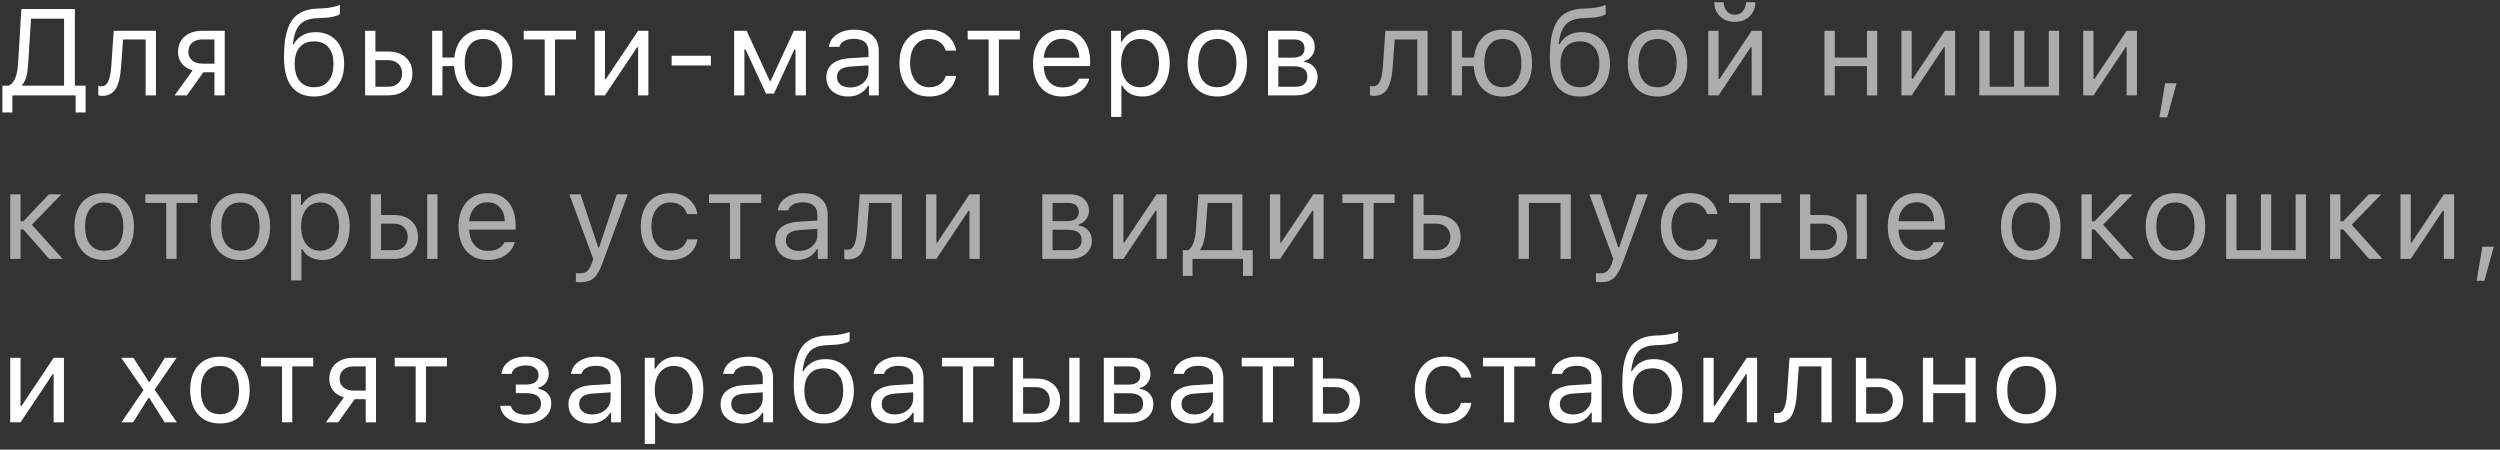
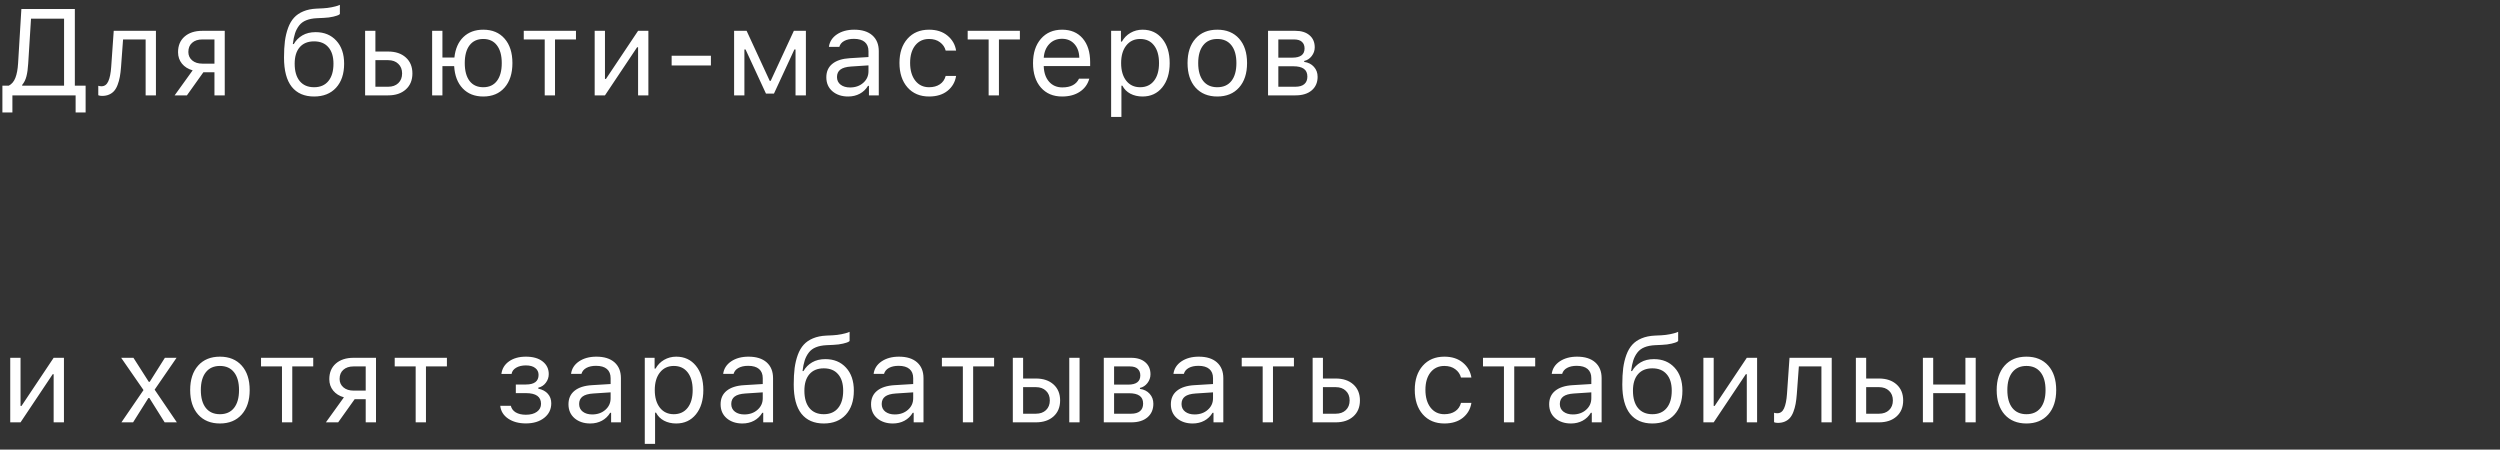
<svg xmlns="http://www.w3.org/2000/svg" width="367" height="66" viewBox="0 0 367 66" fill="none">
  <rect x="0" y="0" width="367" height="66" fill="#333333" stroke="none" />
  <path d="M4.14 9.333C4.093 10.112 4.005 10.742 3.876 11.223C3.753 11.703 3.545 12.119 3.252 12.471V12.576H9.405V2.741H4.553L4.14 9.333ZM1.82 14V16.505H0.352V12.576H1.292C1.732 12.342 2.054 11.958 2.259 11.425C2.47 10.886 2.602 10.177 2.655 9.298L3.138 1.317H10.987V12.576H12.569V16.505H11.101V14H1.82ZM17.767 9.843C17.726 10.388 17.667 10.868 17.591 11.284C17.515 11.7 17.407 12.09 17.266 12.453C17.131 12.816 16.961 13.115 16.756 13.35C16.557 13.578 16.308 13.757 16.009 13.886C15.71 14.015 15.367 14.079 14.981 14.079C14.764 14.079 14.579 14.047 14.427 13.982V12.594C14.568 12.641 14.726 12.664 14.902 12.664C15.347 12.664 15.678 12.424 15.895 11.943C16.117 11.457 16.261 10.745 16.325 9.808L16.695 4.525H22.891V14H21.379V5.791H18.066L17.767 9.843ZM29.697 9.342H31.482V5.791H29.697C29.07 5.791 28.572 5.955 28.203 6.283C27.834 6.605 27.65 7.054 27.65 7.628C27.65 8.132 27.837 8.545 28.212 8.867C28.587 9.184 29.082 9.342 29.697 9.342ZM31.482 14V10.607H29.856L27.439 14H25.637L28.282 10.326C27.614 10.139 27.09 9.811 26.709 9.342C26.328 8.873 26.138 8.313 26.138 7.663C26.138 6.69 26.457 5.926 27.096 5.369C27.74 4.807 28.608 4.525 29.697 4.525H32.993V14H31.482ZM43.996 11.899C44.494 12.503 45.197 12.805 46.106 12.805C47.014 12.805 47.714 12.503 48.206 11.899C48.704 11.296 48.953 10.446 48.953 9.351C48.953 8.308 48.704 7.502 48.206 6.934C47.714 6.359 47.014 6.072 46.106 6.072C45.197 6.072 44.494 6.359 43.996 6.934C43.504 7.502 43.258 8.308 43.258 9.351C43.258 10.446 43.504 11.296 43.996 11.899ZM42.985 6.468H43.126C43.431 5.935 43.853 5.51 44.392 5.193C44.931 4.877 45.578 4.719 46.334 4.719C47.594 4.719 48.605 5.135 49.366 5.967C50.134 6.793 50.518 7.921 50.518 9.351C50.518 10.845 50.122 12.023 49.331 12.884C48.546 13.739 47.471 14.167 46.106 14.167C44.682 14.167 43.589 13.692 42.827 12.743C42.071 11.788 41.693 10.355 41.693 8.445C41.693 7.537 41.737 6.734 41.825 6.037C41.919 5.34 42.074 4.692 42.291 4.095C42.514 3.491 42.804 2.993 43.161 2.601C43.519 2.208 43.973 1.897 44.523 1.669C45.08 1.435 45.731 1.3 46.475 1.265L47.424 1.221C47.863 1.197 48.288 1.145 48.698 1.062C49.114 0.975 49.413 0.898 49.595 0.834C49.782 0.764 49.882 0.723 49.894 0.711V2.064C49.853 2.1 49.785 2.146 49.691 2.205C49.598 2.258 49.346 2.337 48.936 2.442C48.526 2.542 48.045 2.604 47.494 2.627L46.527 2.671C45.906 2.7 45.382 2.803 44.954 2.979C44.526 3.148 44.181 3.403 43.917 3.743C43.653 4.083 43.451 4.467 43.311 4.895C43.17 5.322 43.062 5.847 42.985 6.468ZM56.981 8.832H55.109V12.734H56.981C57.603 12.734 58.098 12.559 58.467 12.207C58.842 11.85 59.029 11.375 59.029 10.783C59.029 10.191 58.842 9.72 58.467 9.368C58.098 9.011 57.603 8.832 56.981 8.832ZM53.598 14V4.525H55.109V7.566H56.981C58.066 7.566 58.93 7.856 59.574 8.437C60.219 9.017 60.541 9.799 60.541 10.783C60.541 11.768 60.219 12.55 59.574 13.13C58.93 13.71 58.066 14 56.981 14H53.598ZM70.942 14.167C69.689 14.167 68.684 13.771 67.928 12.98C67.172 12.19 66.753 11.1 66.671 9.711H64.948V14H63.437V4.525H64.948V8.445H66.706C66.841 7.162 67.28 6.16 68.024 5.439C68.774 4.719 69.747 4.358 70.942 4.358C72.267 4.358 73.31 4.795 74.071 5.668C74.839 6.541 75.223 7.739 75.223 9.263C75.223 10.78 74.839 11.979 74.071 12.857C73.31 13.73 72.267 14.167 70.942 14.167ZM68.93 11.882C69.404 12.497 70.075 12.805 70.942 12.805C71.81 12.805 72.478 12.497 72.946 11.882C73.421 11.261 73.658 10.388 73.658 9.263C73.658 8.138 73.421 7.268 72.946 6.652C72.478 6.031 71.81 5.721 70.942 5.721C70.075 5.721 69.404 6.031 68.93 6.652C68.461 7.268 68.227 8.138 68.227 9.263C68.227 10.388 68.461 11.261 68.93 11.882ZM84.552 4.525V5.791H81.476V14H79.964V5.791H76.888V4.525H84.552ZM88.809 14H87.298V4.525H88.809V11.592H88.95L93.67 4.525H95.182V14H93.67V6.934H93.529L88.809 14ZM104.361 9.614H98.596V8.182H104.361V9.614ZM109.278 14H107.766V4.525H109.603L112.996 11.873H113.137L116.538 4.525H118.305V14H116.784V7.259H116.617L113.62 13.736H112.442L109.445 7.259H109.278V14ZM124.786 12.84C125.565 12.84 126.21 12.614 126.72 12.163C127.235 11.712 127.493 11.146 127.493 10.467V9.597L124.944 9.764C124.229 9.811 123.705 9.96 123.371 10.212C123.037 10.464 122.87 10.83 122.87 11.31C122.87 11.785 123.049 12.16 123.406 12.435C123.763 12.705 124.223 12.84 124.786 12.84ZM124.505 14.167C123.573 14.167 122.805 13.912 122.202 13.402C121.604 12.887 121.305 12.201 121.305 11.346C121.305 10.502 121.604 9.84 122.202 9.359C122.8 8.879 123.652 8.606 124.76 8.542L127.493 8.375V7.514C127.493 6.928 127.311 6.479 126.948 6.169C126.585 5.858 126.052 5.703 125.348 5.703C124.78 5.703 124.308 5.806 123.933 6.011C123.558 6.216 123.318 6.506 123.213 6.881H121.683C121.783 6.125 122.173 5.516 122.852 5.053C123.538 4.59 124.388 4.358 125.401 4.358C126.55 4.358 127.437 4.637 128.064 5.193C128.691 5.75 129.005 6.523 129.005 7.514V14H127.563V12.602H127.423C127.118 13.106 126.714 13.493 126.21 13.763C125.706 14.032 125.138 14.167 124.505 14.167ZM140.355 7.426H138.826C138.697 6.928 138.419 6.521 137.991 6.204C137.569 5.882 137.033 5.721 136.383 5.721C135.533 5.721 134.856 6.037 134.352 6.67C133.854 7.303 133.605 8.155 133.605 9.228C133.605 10.317 133.857 11.188 134.361 11.838C134.865 12.482 135.539 12.805 136.383 12.805C137.021 12.805 137.552 12.661 137.973 12.374C138.401 12.087 138.685 11.677 138.826 11.144H140.355C140.215 12.04 139.796 12.77 139.098 13.332C138.401 13.889 137.499 14.167 136.391 14.167C135.061 14.167 134.004 13.722 133.219 12.831C132.433 11.935 132.041 10.733 132.041 9.228C132.041 7.751 132.433 6.57 133.219 5.686C134.004 4.801 135.058 4.358 136.383 4.358C137.49 4.358 138.392 4.648 139.09 5.229C139.793 5.809 140.215 6.541 140.355 7.426ZM149.719 4.525V5.791H146.643V14H145.132V5.791H142.055V4.525H149.719ZM155.902 5.694C155.146 5.694 154.525 5.949 154.039 6.459C153.552 6.969 153.28 7.643 153.221 8.48H158.442C158.424 7.643 158.184 6.969 157.721 6.459C157.258 5.949 156.652 5.694 155.902 5.694ZM158.398 11.548H159.91C159.681 12.368 159.216 13.01 158.512 13.473C157.815 13.935 156.951 14.167 155.92 14.167C154.607 14.167 153.567 13.727 152.799 12.849C152.032 11.964 151.648 10.771 151.648 9.271C151.648 7.777 152.035 6.585 152.808 5.694C153.582 4.804 154.619 4.358 155.92 4.358C157.197 4.358 158.202 4.783 158.934 5.633C159.667 6.482 160.033 7.646 160.033 9.122V9.702H153.221V9.772C153.262 10.71 153.526 11.454 154.012 12.005C154.505 12.556 155.152 12.831 155.955 12.831C157.179 12.831 157.994 12.403 158.398 11.548ZM167.727 4.358C168.934 4.358 169.898 4.804 170.619 5.694C171.345 6.585 171.709 7.774 171.709 9.263C171.709 10.745 171.345 11.935 170.619 12.831C169.892 13.722 168.928 14.167 167.727 14.167C167.053 14.167 166.456 14.029 165.934 13.754C165.413 13.473 165.023 13.08 164.765 12.576H164.625V17.164H163.113V4.525H164.554V6.107H164.695C165 5.562 165.419 5.135 165.952 4.824C166.491 4.514 167.083 4.358 167.727 4.358ZM167.367 12.805C168.234 12.805 168.914 12.491 169.406 11.864C169.898 11.237 170.144 10.37 170.144 9.263C170.144 8.155 169.898 7.288 169.406 6.661C168.92 6.034 168.243 5.721 167.376 5.721C166.52 5.721 165.84 6.04 165.337 6.679C164.833 7.312 164.581 8.173 164.581 9.263C164.581 10.347 164.83 11.208 165.328 11.847C165.832 12.485 166.511 12.805 167.367 12.805ZM181.89 12.857C181.111 13.73 180.047 14.167 178.7 14.167C177.352 14.167 176.286 13.73 175.501 12.857C174.721 11.979 174.332 10.78 174.332 9.263C174.332 7.739 174.721 6.541 175.501 5.668C176.28 4.795 177.346 4.358 178.7 4.358C180.053 4.358 181.12 4.795 181.899 5.668C182.678 6.541 183.068 7.739 183.068 9.263C183.068 10.78 182.675 11.979 181.89 12.857ZM176.626 11.882C177.112 12.497 177.803 12.805 178.7 12.805C179.596 12.805 180.288 12.497 180.774 11.882C181.26 11.261 181.504 10.388 181.504 9.263C181.504 8.138 181.26 7.268 180.774 6.652C180.288 6.031 179.596 5.721 178.7 5.721C177.803 5.721 177.112 6.031 176.626 6.652C176.139 7.268 175.896 8.138 175.896 9.263C175.896 10.388 176.139 11.261 176.626 11.882ZM189.971 5.791H187.66V8.463H189.725C190.915 8.463 191.509 8.012 191.509 7.109C191.509 6.699 191.38 6.377 191.123 6.143C190.871 5.908 190.487 5.791 189.971 5.791ZM189.857 9.729H187.66V12.734H190.147C190.727 12.734 191.167 12.608 191.465 12.356C191.77 12.099 191.922 11.729 191.922 11.249C191.922 10.727 191.75 10.344 191.404 10.098C191.064 9.852 190.548 9.729 189.857 9.729ZM186.148 14V4.525H190.165C191.049 4.525 191.744 4.745 192.248 5.185C192.752 5.618 193.003 6.207 193.003 6.951C193.003 7.42 192.854 7.848 192.555 8.234C192.262 8.615 191.896 8.853 191.457 8.946V9.087C192.054 9.169 192.532 9.412 192.889 9.816C193.247 10.215 193.425 10.701 193.425 11.275C193.425 12.107 193.138 12.77 192.564 13.262C191.99 13.754 191.196 14 190.182 14H186.148ZM3.015 62H1.503V52.525H3.015V59.592H3.156L7.875 52.525H9.387V62H7.875V54.934H7.735L3.015 62ZM21.928 58.423H21.787L19.537 62H17.823L21.067 57.263L17.788 52.525H19.59L21.84 56.05H21.981L24.204 52.525H25.918L22.701 57.201L25.962 62H24.169L21.928 58.423ZM35.476 60.857C34.696 61.73 33.633 62.167 32.285 62.167C30.938 62.167 29.871 61.73 29.086 60.857C28.307 59.978 27.917 58.78 27.917 57.263C27.917 55.739 28.307 54.541 29.086 53.668C29.865 52.795 30.932 52.358 32.285 52.358C33.639 52.358 34.705 52.795 35.484 53.668C36.264 54.541 36.653 55.739 36.653 57.263C36.653 58.78 36.261 59.978 35.476 60.857ZM30.211 59.882C30.697 60.497 31.389 60.805 32.285 60.805C33.182 60.805 33.873 60.497 34.359 59.882C34.846 59.261 35.089 58.388 35.089 57.263C35.089 56.138 34.846 55.268 34.359 54.652C33.873 54.031 33.182 53.721 32.285 53.721C31.389 53.721 30.697 54.031 30.211 54.652C29.725 55.268 29.482 56.138 29.482 57.263C29.482 58.388 29.725 59.261 30.211 59.882ZM45.983 52.525V53.791H42.906V62H41.395V53.791H38.318V52.525H45.983ZM51.901 57.342H53.686V53.791H51.901C51.275 53.791 50.776 53.955 50.407 54.283C50.038 54.605 49.854 55.054 49.854 55.628C49.854 56.132 50.041 56.545 50.416 56.867C50.791 57.184 51.286 57.342 51.901 57.342ZM53.686 62V58.607H52.06L49.643 62H47.841L50.486 58.326C49.818 58.139 49.294 57.81 48.913 57.342C48.532 56.873 48.342 56.313 48.342 55.663C48.342 54.69 48.661 53.926 49.3 53.369C49.944 52.807 50.812 52.525 51.901 52.525H55.197V62H53.686ZM65.607 52.525V53.791H62.531V62H61.02V53.791H57.943V52.525H65.607ZM77.199 62.158C76.162 62.158 75.295 61.924 74.598 61.455C73.906 60.98 73.519 60.353 73.437 59.574H74.993C75.087 59.984 75.327 60.307 75.714 60.541C76.106 60.77 76.602 60.884 77.199 60.884C77.885 60.884 78.427 60.737 78.825 60.444C79.224 60.151 79.423 59.765 79.423 59.284C79.423 58.235 78.682 57.711 77.199 57.711H75.723V56.445H77.199C78.441 56.445 79.062 55.974 79.062 55.03C79.062 54.614 78.901 54.28 78.579 54.028C78.257 53.77 77.797 53.642 77.199 53.642C76.631 53.642 76.153 53.756 75.766 53.984C75.38 54.213 75.157 54.518 75.099 54.898H73.604C73.704 54.119 74.079 53.501 74.729 53.044C75.38 52.587 76.203 52.358 77.199 52.358C78.248 52.358 79.068 52.593 79.66 53.062C80.258 53.53 80.557 54.148 80.557 54.916C80.557 55.391 80.413 55.815 80.126 56.19C79.845 56.565 79.475 56.806 79.019 56.911V57.052C79.64 57.187 80.111 57.441 80.433 57.816C80.762 58.191 80.926 58.654 80.926 59.205C80.926 60.084 80.58 60.796 79.889 61.341C79.197 61.886 78.301 62.158 77.199 62.158ZM86.933 60.84C87.712 60.84 88.356 60.614 88.866 60.163C89.382 59.712 89.639 59.147 89.639 58.467V57.597L87.091 57.764C86.376 57.81 85.852 57.96 85.517 58.212C85.183 58.464 85.016 58.83 85.016 59.31C85.016 59.785 85.195 60.16 85.553 60.435C85.91 60.705 86.37 60.84 86.933 60.84ZM86.651 62.167C85.72 62.167 84.952 61.912 84.349 61.402C83.751 60.887 83.452 60.201 83.452 59.346C83.452 58.502 83.751 57.84 84.349 57.359C84.946 56.879 85.799 56.606 86.906 56.542L89.639 56.375V55.514C89.639 54.928 89.458 54.48 89.095 54.169C88.731 53.858 88.198 53.703 87.495 53.703C86.927 53.703 86.455 53.806 86.08 54.011C85.705 54.216 85.465 54.506 85.359 54.881H83.83C83.93 54.125 84.319 53.516 84.999 53.053C85.684 52.59 86.534 52.358 87.548 52.358C88.696 52.358 89.584 52.637 90.211 53.193C90.838 53.75 91.151 54.523 91.151 55.514V62H89.71V60.602H89.569C89.264 61.106 88.86 61.493 88.356 61.763C87.852 62.032 87.284 62.167 86.651 62.167ZM99.267 52.358C100.474 52.358 101.438 52.804 102.159 53.694C102.886 54.585 103.249 55.774 103.249 57.263C103.249 58.745 102.886 59.935 102.159 60.831C101.432 61.722 100.469 62.167 99.267 62.167C98.594 62.167 97.996 62.029 97.475 61.754C96.953 61.473 96.563 61.08 96.305 60.576H96.165V65.164H94.653V52.525H96.095V54.107H96.235C96.54 53.562 96.959 53.135 97.492 52.824C98.031 52.514 98.623 52.358 99.267 52.358ZM98.907 60.805C99.774 60.805 100.454 60.491 100.946 59.864C101.438 59.237 101.684 58.37 101.684 57.263C101.684 56.155 101.438 55.288 100.946 54.661C100.46 54.034 99.783 53.721 98.916 53.721C98.06 53.721 97.381 54.04 96.877 54.679C96.373 55.312 96.121 56.173 96.121 57.263C96.121 58.347 96.37 59.208 96.868 59.847C97.372 60.485 98.052 60.805 98.907 60.805ZM109.264 60.84C110.044 60.84 110.688 60.614 111.198 60.163C111.714 59.712 111.971 59.147 111.971 58.467V57.597L109.423 57.764C108.708 57.81 108.183 57.96 107.849 58.212C107.515 58.464 107.348 58.83 107.348 59.31C107.348 59.785 107.527 60.16 107.885 60.435C108.242 60.705 108.702 60.84 109.264 60.84ZM108.983 62.167C108.052 62.167 107.284 61.912 106.68 61.402C106.083 60.887 105.784 60.201 105.784 59.346C105.784 58.502 106.083 57.84 106.68 57.359C107.278 56.879 108.131 56.606 109.238 56.542L111.971 56.375V55.514C111.971 54.928 111.79 54.48 111.427 54.169C111.063 53.858 110.53 53.703 109.827 53.703C109.259 53.703 108.787 53.806 108.412 54.011C108.037 54.216 107.797 54.506 107.691 54.881H106.162C106.262 54.125 106.651 53.516 107.331 53.053C108.016 52.59 108.866 52.358 109.88 52.358C111.028 52.358 111.916 52.637 112.543 53.193C113.17 53.75 113.483 54.523 113.483 55.514V62H112.042V60.602H111.901C111.596 61.106 111.192 61.493 110.688 61.763C110.184 62.032 109.616 62.167 108.983 62.167ZM118.822 59.899C119.32 60.503 120.023 60.805 120.931 60.805C121.84 60.805 122.54 60.503 123.032 59.899C123.53 59.296 123.779 58.446 123.779 57.351C123.779 56.308 123.53 55.502 123.032 54.934C122.54 54.359 121.84 54.072 120.931 54.072C120.023 54.072 119.32 54.359 118.822 54.934C118.33 55.502 118.084 56.308 118.084 57.351C118.084 58.446 118.33 59.296 118.822 59.899ZM117.811 54.468H117.952C118.257 53.935 118.678 53.51 119.218 53.193C119.757 52.877 120.404 52.719 121.16 52.719C122.42 52.719 123.43 53.135 124.192 53.967C124.96 54.793 125.344 55.921 125.344 57.351C125.344 58.845 124.948 60.023 124.157 60.884C123.372 61.739 122.297 62.167 120.931 62.167C119.508 62.167 118.415 61.692 117.653 60.743C116.897 59.788 116.519 58.355 116.519 56.445C116.519 55.537 116.563 54.734 116.651 54.037C116.745 53.34 116.9 52.692 117.117 52.095C117.34 51.491 117.63 50.993 117.987 50.601C118.345 50.208 118.799 49.898 119.349 49.669C119.906 49.435 120.556 49.3 121.301 49.265L122.25 49.221C122.689 49.197 123.114 49.145 123.524 49.062C123.94 48.975 124.239 48.898 124.421 48.834C124.608 48.764 124.708 48.723 124.72 48.711V50.065C124.678 50.1 124.611 50.147 124.517 50.205C124.424 50.258 124.172 50.337 123.761 50.442C123.351 50.542 122.871 50.603 122.32 50.627L121.353 50.671C120.732 50.7 120.208 50.803 119.78 50.978C119.352 51.148 119.007 51.403 118.743 51.743C118.479 52.083 118.277 52.467 118.136 52.895C117.996 53.322 117.887 53.847 117.811 54.468ZM131.35 60.84C132.13 60.84 132.774 60.614 133.284 60.163C133.8 59.712 134.057 59.147 134.057 58.467V57.597L131.509 57.764C130.794 57.81 130.269 57.96 129.935 58.212C129.601 58.464 129.434 58.83 129.434 59.31C129.434 59.785 129.613 60.16 129.97 60.435C130.328 60.705 130.788 60.84 131.35 60.84ZM131.069 62.167C130.137 62.167 129.37 61.912 128.766 61.402C128.169 60.887 127.87 60.201 127.87 59.346C127.87 58.502 128.169 57.84 128.766 57.359C129.364 56.879 130.217 56.606 131.324 56.542L134.057 56.375V55.514C134.057 54.928 133.876 54.48 133.512 54.169C133.149 53.858 132.616 53.703 131.913 53.703C131.344 53.703 130.873 53.806 130.498 54.011C130.123 54.216 129.883 54.506 129.777 54.881H128.248C128.347 54.125 128.737 53.516 129.417 53.053C130.102 52.59 130.952 52.358 131.966 52.358C133.114 52.358 134.002 52.637 134.629 53.193C135.256 53.75 135.569 54.523 135.569 55.514V62H134.128V60.602H133.987C133.682 61.106 133.278 61.493 132.774 61.763C132.27 62.032 131.702 62.167 131.069 62.167ZM145.935 52.525V53.791H142.859V62H141.347V53.791H138.271V52.525H145.935ZM156.969 62V52.525H158.481V62H156.969ZM152.065 56.832H150.193V60.734H152.065C152.686 60.734 153.181 60.559 153.55 60.207C153.925 59.85 154.113 59.375 154.113 58.783C154.113 58.191 153.925 57.72 153.55 57.368C153.181 57.011 152.686 56.832 152.065 56.832ZM148.681 62V52.525H150.193V55.566H152.065C153.149 55.566 154.013 55.856 154.658 56.437C155.302 57.017 155.625 57.799 155.625 58.783C155.625 59.768 155.302 60.55 154.658 61.13C154.013 61.71 153.149 62 152.065 62H148.681ZM165.859 53.791H163.547V56.463H165.613C166.802 56.463 167.397 56.012 167.397 55.109C167.397 54.699 167.268 54.377 167.01 54.143C166.758 53.908 166.375 53.791 165.859 53.791ZM165.745 57.728H163.547V60.734H166.035C166.615 60.734 167.054 60.608 167.353 60.356C167.658 60.099 167.81 59.73 167.81 59.249C167.81 58.727 167.637 58.344 167.292 58.098C166.952 57.852 166.436 57.728 165.745 57.728ZM162.036 62V52.525H166.052C166.937 52.525 167.631 52.745 168.135 53.185C168.639 53.618 168.891 54.207 168.891 54.951C168.891 55.42 168.742 55.848 168.443 56.234C168.15 56.615 167.784 56.852 167.344 56.946V57.087C167.942 57.169 168.42 57.412 168.777 57.816C169.134 58.215 169.313 58.701 169.313 59.275C169.313 60.107 169.026 60.77 168.452 61.262C167.878 61.754 167.084 62 166.07 62H162.036ZM175.364 60.84C176.143 60.84 176.788 60.614 177.297 60.163C177.813 59.712 178.071 59.147 178.071 58.467V57.597L175.522 57.764C174.807 57.81 174.283 57.96 173.949 58.212C173.615 58.464 173.448 58.83 173.448 59.31C173.448 59.785 173.627 60.16 173.984 60.435C174.341 60.705 174.801 60.84 175.364 60.84ZM175.083 62.167C174.151 62.167 173.383 61.912 172.78 61.402C172.182 60.887 171.883 60.201 171.883 59.346C171.883 58.502 172.182 57.84 172.78 57.359C173.378 56.879 174.23 56.606 175.337 56.542L178.071 56.375V55.514C178.071 54.928 177.889 54.48 177.526 54.169C177.163 53.858 176.629 53.703 175.926 53.703C175.358 53.703 174.886 53.806 174.511 54.011C174.136 54.216 173.896 54.506 173.791 54.881H172.261C172.361 54.125 172.751 53.516 173.43 53.053C174.116 52.59 174.965 52.358 175.979 52.358C177.128 52.358 178.015 52.637 178.642 53.193C179.269 53.75 179.583 54.523 179.583 55.514V62H178.141V60.602H178.001C177.696 61.106 177.292 61.493 176.788 61.763C176.284 62.032 175.715 62.167 175.083 62.167ZM189.949 52.525V53.791H186.873V62H185.361V53.791H182.285V52.525H189.949ZM196.079 56.832H194.207V60.734H196.079C196.7 60.734 197.195 60.559 197.564 60.207C197.939 59.85 198.126 59.375 198.126 58.783C198.126 58.191 197.939 57.72 197.564 57.368C197.195 57.011 196.7 56.832 196.079 56.832ZM192.695 62V52.525H194.207V55.566H196.079C197.163 55.566 198.027 55.856 198.671 56.437C199.316 57.017 199.638 57.799 199.638 58.783C199.638 59.768 199.316 60.55 198.671 61.13C198.027 61.71 197.163 62 196.079 62H192.695ZM216.002 55.426H214.473C214.344 54.928 214.066 54.52 213.638 54.204C213.216 53.882 212.68 53.721 212.03 53.721C211.18 53.721 210.503 54.037 209.999 54.67C209.501 55.303 209.252 56.155 209.252 57.227C209.252 58.317 209.504 59.188 210.008 59.838C210.512 60.482 211.186 60.805 212.03 60.805C212.668 60.805 213.199 60.661 213.621 60.374C214.048 60.087 214.332 59.677 214.473 59.144H216.002C215.862 60.04 215.443 60.77 214.746 61.332C214.048 61.889 213.146 62.167 212.038 62.167C210.708 62.167 209.651 61.722 208.866 60.831C208.08 59.935 207.688 58.733 207.688 57.227C207.688 55.751 208.08 54.57 208.866 53.685C209.651 52.801 210.705 52.358 212.03 52.358C213.137 52.358 214.039 52.648 214.737 53.228C215.44 53.809 215.862 54.541 216.002 55.426ZM225.367 52.525V53.791H222.29V62H220.779V53.791H217.703V52.525H225.367ZM230.899 60.84C231.678 60.84 232.323 60.614 232.832 60.163C233.348 59.712 233.606 59.147 233.606 58.467V57.597L231.057 57.764C230.342 57.81 229.818 57.96 229.484 58.212C229.15 58.464 228.983 58.83 228.983 59.31C228.983 59.785 229.161 60.16 229.519 60.435C229.876 60.705 230.336 60.84 230.899 60.84ZM230.618 62.167C229.686 62.167 228.918 61.912 228.315 61.402C227.717 60.887 227.418 60.201 227.418 59.346C227.418 58.502 227.717 57.84 228.315 57.359C228.912 56.879 229.765 56.606 230.872 56.542L233.606 56.375V55.514C233.606 54.928 233.424 54.48 233.061 54.169C232.698 53.858 232.164 53.703 231.461 53.703C230.893 53.703 230.421 53.806 230.046 54.011C229.671 54.216 229.431 54.506 229.326 54.881H227.796C227.896 54.125 228.285 53.516 228.965 53.053C229.651 52.59 230.5 52.358 231.514 52.358C232.662 52.358 233.55 52.637 234.177 53.193C234.804 53.75 235.118 54.523 235.118 55.514V62H233.676V60.602H233.535C233.231 61.106 232.826 61.493 232.323 61.763C231.819 62.032 231.25 62.167 230.618 62.167ZM240.456 59.899C240.954 60.503 241.658 60.805 242.566 60.805C243.474 60.805 244.174 60.503 244.666 59.899C245.164 59.296 245.413 58.446 245.413 57.351C245.413 56.308 245.164 55.502 244.666 54.934C244.174 54.359 243.474 54.072 242.566 54.072C241.658 54.072 240.954 54.359 240.456 54.934C239.964 55.502 239.718 56.308 239.718 57.351C239.718 58.446 239.964 59.296 240.456 59.899ZM239.446 54.468H239.586C239.891 53.935 240.313 53.51 240.852 53.193C241.391 52.877 242.038 52.719 242.794 52.719C244.054 52.719 245.065 53.135 245.826 53.967C246.594 54.793 246.978 55.921 246.978 57.351C246.978 58.845 246.582 60.023 245.791 60.884C245.006 61.739 243.931 62.167 242.566 62.167C241.142 62.167 240.049 61.692 239.287 60.743C238.532 59.788 238.154 58.355 238.154 56.445C238.154 55.537 238.198 54.734 238.285 54.037C238.379 53.34 238.534 52.692 238.751 52.095C238.974 51.491 239.264 50.993 239.621 50.601C239.979 50.208 240.433 49.898 240.984 49.669C241.54 49.435 242.191 49.3 242.935 49.265L243.884 49.221C244.324 49.197 244.748 49.145 245.158 49.062C245.575 48.975 245.873 48.898 246.055 48.834C246.242 48.764 246.342 48.723 246.354 48.711V50.065C246.313 50.1 246.245 50.147 246.152 50.205C246.058 50.258 245.806 50.337 245.396 50.442C244.986 50.542 244.505 50.603 243.954 50.627L242.988 50.671C242.367 50.7 241.842 50.803 241.414 50.978C240.987 51.148 240.641 51.403 240.377 51.743C240.114 52.083 239.911 52.467 239.771 52.895C239.63 53.322 239.522 53.847 239.446 54.468ZM251.57 62H250.058V52.525H251.57V59.592H251.71L256.43 52.525H257.942V62H256.43V54.934H256.289L251.57 62ZM263.773 57.843C263.732 58.388 263.673 58.868 263.597 59.284C263.521 59.7 263.412 60.09 263.272 60.453C263.137 60.816 262.967 61.115 262.762 61.35C262.563 61.578 262.314 61.757 262.015 61.886C261.716 62.015 261.373 62.079 260.987 62.079C260.77 62.079 260.585 62.047 260.433 61.982V60.594C260.573 60.641 260.732 60.664 260.907 60.664C261.353 60.664 261.684 60.424 261.901 59.943C262.123 59.457 262.267 58.745 262.331 57.808L262.7 52.525H268.897V62H267.385V53.791H264.072L263.773 57.843ZM275.826 56.832H273.954V60.734H275.826C276.447 60.734 276.943 60.559 277.312 60.207C277.687 59.85 277.874 59.375 277.874 58.783C277.874 58.191 277.687 57.72 277.312 57.368C276.943 57.011 276.447 56.832 275.826 56.832ZM272.443 62V52.525H273.954V55.566H275.826C276.91 55.566 277.775 55.856 278.419 56.437C279.064 57.017 279.386 57.799 279.386 58.783C279.386 59.768 279.064 60.55 278.419 61.13C277.775 61.71 276.91 62 275.826 62H272.443ZM288.522 62V57.711H283.793V62H282.281V52.525H283.793V56.445H288.522V52.525H290.033V62H288.522ZM300.672 60.857C299.893 61.73 298.829 62.167 297.482 62.167C296.134 62.167 295.067 61.73 294.282 60.857C293.503 59.978 293.113 58.78 293.113 57.263C293.113 55.739 293.503 54.541 294.282 53.668C295.062 52.795 296.128 52.358 297.482 52.358C298.835 52.358 299.901 52.795 300.681 53.668C301.46 54.541 301.85 55.739 301.85 57.263C301.85 58.78 301.457 59.978 300.672 60.857ZM295.407 59.882C295.894 60.497 296.585 60.805 297.482 60.805C298.378 60.805 299.069 60.497 299.556 59.882C300.042 59.261 300.285 58.388 300.285 57.263C300.285 56.138 300.042 55.268 299.556 54.652C299.069 54.031 298.378 53.721 297.482 53.721C296.585 53.721 295.894 54.031 295.407 54.652C294.921 55.268 294.678 56.138 294.678 57.263C294.678 58.388 294.921 59.261 295.407 59.882Z" fill="white" />
-   <path d="M204.446 9.843C204.405 10.388 204.346 10.868 204.27 11.284C204.194 11.7 204.085 12.09 203.945 12.453C203.81 12.816 203.64 13.115 203.435 13.35C203.236 13.578 202.987 13.757 202.688 13.886C202.389 14.015 202.046 14.079 201.66 14.079C201.443 14.079 201.258 14.047 201.106 13.982V12.594C201.247 12.641 201.405 12.664 201.581 12.664C202.026 12.664 202.357 12.424 202.574 11.943C202.796 11.457 202.94 10.745 203.004 9.808L203.374 4.525H209.57V14H208.058V5.791H204.745L204.446 9.843ZM220.622 14.167C219.368 14.167 218.363 13.771 217.607 12.98C216.851 12.19 216.432 11.1 216.35 9.711H214.627V14H213.116V4.525H214.627V8.445H216.385C216.52 7.162 216.959 6.16 217.704 5.439C218.454 4.719 219.426 4.358 220.622 4.358C221.946 4.358 222.989 4.795 223.75 5.668C224.518 6.541 224.902 7.739 224.902 9.263C224.902 10.78 224.518 11.979 223.75 12.857C222.989 13.73 221.946 14.167 220.622 14.167ZM218.609 11.882C219.083 12.497 219.754 12.805 220.622 12.805C221.489 12.805 222.157 12.497 222.625 11.882C223.1 11.261 223.337 10.388 223.337 9.263C223.337 8.138 223.1 7.268 222.625 6.652C222.157 6.031 221.489 5.721 220.622 5.721C219.754 5.721 219.083 6.031 218.609 6.652C218.14 7.268 217.906 8.138 217.906 9.263C217.906 10.388 218.14 11.261 218.609 11.882ZM229.819 11.899C230.317 12.503 231.02 12.805 231.928 12.805C232.836 12.805 233.537 12.503 234.029 11.899C234.527 11.296 234.776 10.446 234.776 9.351C234.776 8.308 234.527 7.502 234.029 6.934C233.537 6.359 232.836 6.072 231.928 6.072C231.02 6.072 230.317 6.359 229.819 6.934C229.327 7.502 229.08 8.308 229.08 9.351C229.08 10.446 229.327 11.296 229.819 11.899ZM228.808 6.468H228.949C229.253 5.935 229.675 5.51 230.214 5.193C230.753 4.877 231.401 4.719 232.157 4.719C233.416 4.719 234.427 5.135 235.189 5.967C235.956 6.793 236.34 7.921 236.34 9.351C236.34 10.845 235.945 12.023 235.154 12.884C234.369 13.739 233.293 14.167 231.928 14.167C230.504 14.167 229.412 13.692 228.65 12.743C227.894 11.788 227.516 10.355 227.516 8.445C227.516 7.537 227.56 6.734 227.648 6.037C227.742 5.34 227.897 4.692 228.114 4.095C228.336 3.491 228.626 2.993 228.984 2.601C229.341 2.208 229.795 1.897 230.346 1.669C230.903 1.435 231.553 1.3 232.297 1.265L233.246 1.221C233.686 1.197 234.111 1.145 234.521 1.062C234.937 0.975 235.236 0.898 235.417 0.834C235.605 0.764 235.704 0.723 235.716 0.711V2.064C235.675 2.1 235.608 2.146 235.514 2.205C235.42 2.258 235.168 2.337 234.758 2.442C234.348 2.542 233.868 2.604 233.317 2.627L232.35 2.671C231.729 2.7 231.204 2.803 230.777 2.979C230.349 3.148 230.003 3.403 229.74 3.743C229.476 4.083 229.274 4.467 229.133 4.895C228.993 5.322 228.884 5.847 228.808 6.468ZM246.513 12.857C245.734 13.73 244.67 14.167 243.323 14.167C241.975 14.167 240.909 13.73 240.123 12.857C239.344 11.979 238.954 10.78 238.954 9.263C238.954 7.739 239.344 6.541 240.123 5.668C240.903 4.795 241.969 4.358 243.323 4.358C244.676 4.358 245.743 4.795 246.522 5.668C247.301 6.541 247.691 7.739 247.691 9.263C247.691 10.78 247.298 11.979 246.513 12.857ZM241.248 11.882C241.735 12.497 242.426 12.805 243.323 12.805C244.219 12.805 244.911 12.497 245.397 11.882C245.883 11.261 246.126 10.388 246.126 9.263C246.126 8.138 245.883 7.268 245.397 6.652C244.911 6.031 244.219 5.721 243.323 5.721C242.426 5.721 241.735 6.031 241.248 6.652C240.762 7.268 240.519 8.138 240.519 9.263C240.519 10.388 240.762 11.261 241.248 11.882ZM252.283 14H250.771V4.525H252.283V11.592H252.423L257.143 4.525H258.655V14H257.143V6.934H257.002L252.283 14ZM251.659 0.324H253.03C253.03 0.828 253.179 1.262 253.478 1.625C253.777 1.988 254.172 2.17 254.664 2.17C255.162 2.17 255.561 1.988 255.86 1.625C256.164 1.262 256.317 0.828 256.317 0.324H257.688C257.688 1.15 257.407 1.839 256.844 2.39C256.287 2.935 255.561 3.207 254.664 3.207C253.774 3.207 253.05 2.935 252.493 2.39C251.937 1.845 251.659 1.156 251.659 0.324ZM274.07 14V9.711H269.341V14H267.829V4.525H269.341V8.445H274.07V4.525H275.581V14H274.07ZM280.639 14H279.127V4.525H280.639V11.592H280.78L285.499 4.525H287.011V14H285.499V6.934H285.359L280.639 14ZM290.566 14V4.525H292.077V12.734H295.663V4.525H297.175V12.734H300.761V4.525H302.273V14H290.566ZM307.33 14H305.818V4.525H307.33V11.592H307.471L312.191 4.525H313.702V14H312.191V6.934H312.05L307.33 14ZM318.136 17.226H317.002L317.837 12.225H319.516L318.136 17.226ZM3.428 33.685H3.015V38H1.503V28.525H3.015V32.489H3.428L7.181 28.525H9.018L4.676 32.99L9.185 38H7.225L3.428 33.685ZM18.488 36.857C17.708 37.73 16.645 38.167 15.297 38.167C13.949 38.167 12.883 37.73 12.098 36.857C11.319 35.978 10.929 34.78 10.929 33.263C10.929 31.739 11.319 30.541 12.098 29.668C12.877 28.795 13.944 28.358 15.297 28.358C16.651 28.358 17.717 28.795 18.496 29.668C19.276 30.541 19.665 31.739 19.665 33.263C19.665 34.78 19.273 35.978 18.488 36.857ZM13.223 35.882C13.709 36.497 14.401 36.805 15.297 36.805C16.194 36.805 16.885 36.497 17.371 35.882C17.858 35.261 18.101 34.388 18.101 33.263C18.101 32.138 17.858 31.268 17.371 30.652C16.885 30.031 16.194 29.721 15.297 29.721C14.401 29.721 13.709 30.031 13.223 30.652C12.736 31.268 12.493 32.138 12.493 33.263C12.493 34.388 12.736 35.261 13.223 35.882ZM28.994 28.525V29.791H25.918V38H24.406V29.791H21.33V28.525H28.994ZM38.482 36.857C37.702 37.73 36.639 38.167 35.291 38.167C33.944 38.167 32.877 37.73 32.092 36.857C31.313 35.978 30.923 34.78 30.923 33.263C30.923 31.739 31.313 30.541 32.092 29.668C32.871 28.795 33.938 28.358 35.291 28.358C36.645 28.358 37.711 28.795 38.49 29.668C39.27 30.541 39.659 31.739 39.659 33.263C39.659 34.78 39.267 35.978 38.482 36.857ZM33.217 35.882C33.703 36.497 34.395 36.805 35.291 36.805C36.188 36.805 36.879 36.497 37.365 35.882C37.852 35.261 38.095 34.388 38.095 33.263C38.095 32.138 37.852 31.268 37.365 30.652C36.879 30.031 36.188 29.721 35.291 29.721C34.395 29.721 33.703 30.031 33.217 30.652C32.731 31.268 32.487 32.138 32.487 33.263C32.487 34.388 32.731 35.261 33.217 35.882ZM47.354 28.358C48.561 28.358 49.525 28.804 50.245 29.694C50.972 30.585 51.335 31.774 51.335 33.263C51.335 34.745 50.972 35.935 50.245 36.831C49.519 37.722 48.555 38.167 47.354 38.167C46.68 38.167 46.082 38.029 45.561 37.754C45.039 37.473 44.65 37.08 44.392 36.576H44.251V41.164H42.739V28.525H44.181V30.107H44.321C44.626 29.562 45.045 29.135 45.578 28.824C46.117 28.514 46.709 28.358 47.354 28.358ZM46.993 36.805C47.86 36.805 48.54 36.491 49.032 35.864C49.525 35.237 49.771 34.37 49.771 33.263C49.771 32.155 49.525 31.288 49.032 30.661C48.546 30.034 47.869 29.721 47.002 29.721C46.147 29.721 45.467 30.04 44.963 30.679C44.459 31.311 44.207 32.173 44.207 33.263C44.207 34.347 44.456 35.208 44.954 35.847C45.458 36.485 46.138 36.805 46.993 36.805ZM62.712 38V28.525H64.224V38H62.712ZM57.808 32.832H55.936V36.734H57.808C58.429 36.734 58.924 36.559 59.293 36.207C59.668 35.85 59.855 35.375 59.855 34.783C59.855 34.191 59.668 33.72 59.293 33.368C58.924 33.011 58.429 32.832 57.808 32.832ZM54.424 38V28.525H55.936V31.566H57.808C58.892 31.566 59.756 31.856 60.4 32.437C61.045 33.017 61.367 33.799 61.367 34.783C61.367 35.768 61.045 36.55 60.4 37.13C59.756 37.71 58.892 38 57.808 38H54.424ZM71.566 29.694C70.811 29.694 70.189 29.949 69.703 30.459C69.217 30.969 68.944 31.643 68.886 32.48H74.106C74.089 31.643 73.849 30.969 73.386 30.459C72.923 29.949 72.316 29.694 71.566 29.694ZM74.062 35.548H75.574C75.346 36.368 74.88 37.01 74.177 37.473C73.48 37.935 72.615 38.167 71.584 38.167C70.272 38.167 69.231 37.727 68.464 36.849C67.696 35.964 67.312 34.772 67.312 33.272C67.312 31.777 67.699 30.585 68.473 29.694C69.246 28.804 70.283 28.358 71.584 28.358C72.861 28.358 73.866 28.783 74.599 29.633C75.331 30.482 75.697 31.645 75.697 33.122V33.702H68.886V33.773C68.927 34.71 69.19 35.454 69.677 36.005C70.169 36.556 70.816 36.831 71.619 36.831C72.844 36.831 73.658 36.403 74.062 35.548ZM85.215 41.428C84.975 41.428 84.749 41.41 84.538 41.375V40.083C84.69 40.112 84.901 40.127 85.171 40.127C85.61 40.127 85.959 40.01 86.217 39.775C86.48 39.541 86.712 39.14 86.911 38.571L87.087 38.009L83.58 28.525H85.215L87.816 36.321H87.957L90.55 28.525H92.158L88.458 38.58C88.054 39.676 87.623 40.423 87.166 40.821C86.709 41.226 86.058 41.428 85.215 41.428ZM102.384 31.426H100.854C100.725 30.928 100.447 30.52 100.019 30.204C99.597 29.882 99.061 29.721 98.411 29.721C97.561 29.721 96.885 30.037 96.381 30.67C95.883 31.303 95.634 32.155 95.634 33.227C95.634 34.317 95.886 35.188 96.389 35.838C96.893 36.482 97.567 36.805 98.411 36.805C99.05 36.805 99.58 36.661 100.002 36.374C100.43 36.087 100.714 35.677 100.854 35.144H102.384C102.243 36.04 101.824 36.77 101.127 37.332C100.43 37.889 99.527 38.167 98.42 38.167C97.09 38.167 96.032 37.722 95.247 36.831C94.462 35.935 94.069 34.733 94.069 33.227C94.069 31.751 94.462 30.57 95.247 29.686C96.032 28.801 97.087 28.358 98.411 28.358C99.518 28.358 100.421 28.648 101.118 29.229C101.821 29.809 102.243 30.541 102.384 31.426ZM111.748 28.525V29.791H108.672V38H107.16V29.791H104.084V28.525H111.748ZM117.28 36.84C118.059 36.84 118.704 36.614 119.214 36.163C119.729 35.712 119.987 35.147 119.987 34.467V33.597L117.438 33.764C116.723 33.81 116.199 33.96 115.865 34.212C115.531 34.464 115.364 34.83 115.364 35.31C115.364 35.785 115.543 36.16 115.9 36.435C116.258 36.705 116.718 36.84 117.28 36.84ZM116.999 38.167C116.067 38.167 115.3 37.912 114.696 37.402C114.098 36.887 113.8 36.201 113.8 35.346C113.8 34.502 114.098 33.84 114.696 33.359C115.294 32.879 116.146 32.606 117.254 32.542L119.987 32.375V31.514C119.987 30.928 119.805 30.48 119.442 30.169C119.079 29.858 118.546 29.703 117.843 29.703C117.274 29.703 116.803 29.806 116.428 30.011C116.053 30.216 115.812 30.506 115.707 30.881H114.178C114.277 30.125 114.667 29.516 115.346 29.053C116.032 28.59 116.882 28.358 117.895 28.358C119.044 28.358 119.931 28.637 120.558 29.193C121.185 29.75 121.499 30.523 121.499 31.514V38H120.057V36.602H119.917C119.612 37.106 119.208 37.493 118.704 37.763C118.2 38.032 117.632 38.167 116.999 38.167ZM127.277 33.843C127.236 34.388 127.178 34.868 127.101 35.284C127.025 35.7 126.917 36.09 126.776 36.453C126.641 36.816 126.471 37.115 126.266 37.35C126.067 37.578 125.818 37.757 125.519 37.886C125.22 38.015 124.878 38.079 124.491 38.079C124.274 38.079 124.09 38.047 123.937 37.982V36.594C124.078 36.641 124.236 36.664 124.412 36.664C124.857 36.664 125.188 36.424 125.405 35.943C125.628 35.457 125.771 34.745 125.836 33.808L126.205 28.525H132.401V38H130.889V29.791H127.576L127.277 33.843ZM137.459 38H135.947V28.525H137.459V35.592H137.599L142.319 28.525H143.831V38H142.319V30.934H142.178L137.459 38ZM156.829 29.791H154.517V32.463H156.583C157.772 32.463 158.367 32.012 158.367 31.109C158.367 30.699 158.238 30.377 157.98 30.143C157.728 29.908 157.344 29.791 156.829 29.791ZM156.715 33.728H154.517V36.734H157.005C157.585 36.734 158.024 36.608 158.323 36.356C158.628 36.099 158.78 35.73 158.78 35.249C158.78 34.727 158.607 34.344 158.261 34.098C157.922 33.852 157.406 33.728 156.715 33.728ZM153.006 38V28.525H157.022C157.907 28.525 158.601 28.745 159.105 29.185C159.609 29.618 159.861 30.207 159.861 30.951C159.861 31.42 159.712 31.848 159.413 32.234C159.12 32.615 158.754 32.852 158.314 32.946V33.087C158.912 33.169 159.389 33.412 159.747 33.816C160.104 34.215 160.283 34.701 160.283 35.275C160.283 36.107 159.996 36.77 159.422 37.262C158.847 37.754 158.053 38 157.04 38H153.006ZM164.919 38H163.407V28.525H164.919V35.592H165.059L169.779 28.525H171.291V38H169.779V30.934H169.638L164.919 38ZM180.875 36.734V29.791H177.28L176.981 33.843C176.881 35.12 176.621 36.037 176.199 36.594V36.734H180.875ZM175.065 40.505H173.641V36.734H174.432C174.76 36.518 175.018 36.148 175.206 35.627C175.393 35.1 175.51 34.493 175.557 33.808L175.926 28.525H182.386V36.734H183.898V40.505H182.474V38H175.065V40.505ZM187.936 38H186.424V28.525H187.936V35.592H188.077L192.796 28.525H194.308V38H192.796V30.934H192.656L187.936 38ZM204.727 28.525V29.791H201.651V38H200.139V29.791H197.063V28.525H204.727ZM210.857 32.832H208.985V36.734H210.857C211.478 36.734 211.973 36.559 212.342 36.207C212.717 35.85 212.905 35.375 212.905 34.783C212.905 34.191 212.717 33.72 212.342 33.368C211.973 33.011 211.478 32.832 210.857 32.832ZM207.473 38V28.525H208.985V31.566H210.857C211.941 31.566 212.805 31.856 213.45 32.437C214.094 33.017 214.416 33.799 214.416 34.783C214.416 35.768 214.094 36.55 213.45 37.13C212.805 37.71 211.941 38 210.857 38H207.473ZM229.084 38V29.791H224.444V38H222.932V28.525H230.596V38H229.084ZM234.959 41.428C234.719 41.428 234.493 41.41 234.283 41.375V40.083C234.435 40.112 234.646 40.127 234.915 40.127C235.355 40.127 235.703 40.01 235.961 39.775C236.225 39.541 236.456 39.14 236.656 38.571L236.831 38.009L233.325 28.525H234.959L237.561 36.321H237.701L240.294 28.525H241.903L238.202 38.58C237.798 39.676 237.368 40.423 236.91 40.821C236.453 41.226 235.803 41.428 234.959 41.428ZM252.128 31.426H250.599C250.47 30.928 250.192 30.52 249.764 30.204C249.342 29.882 248.806 29.721 248.156 29.721C247.306 29.721 246.629 30.037 246.125 30.67C245.627 31.303 245.378 32.155 245.378 33.227C245.378 34.317 245.63 35.188 246.134 35.838C246.638 36.482 247.312 36.805 248.156 36.805C248.794 36.805 249.325 36.661 249.746 36.374C250.174 36.087 250.458 35.677 250.599 35.144H252.128C251.988 36.04 251.569 36.77 250.871 37.332C250.174 37.889 249.272 38.167 248.164 38.167C246.834 38.167 245.777 37.722 244.992 36.831C244.206 35.935 243.814 34.733 243.814 33.227C243.814 31.751 244.206 30.57 244.992 29.686C245.777 28.801 246.831 28.358 248.156 28.358C249.263 28.358 250.165 28.648 250.863 29.229C251.566 29.809 251.988 30.541 252.128 31.426ZM261.492 28.525V29.791H258.416V38H256.905V29.791H253.828V28.525H261.492ZM272.527 38V28.525H274.038V38H272.527ZM267.622 32.832H265.75V36.734H267.622C268.243 36.734 268.738 36.559 269.108 36.207C269.483 35.85 269.67 35.375 269.67 34.783C269.67 34.191 269.483 33.72 269.108 33.368C268.738 33.011 268.243 32.832 267.622 32.832ZM264.238 38V28.525H265.75V31.566H267.622C268.706 31.566 269.571 31.856 270.215 32.437C270.86 33.017 271.182 33.799 271.182 34.783C271.182 35.768 270.86 36.55 270.215 37.13C269.571 37.71 268.706 38 267.622 38H264.238ZM281.381 29.694C280.625 29.694 280.004 29.949 279.518 30.459C279.031 30.969 278.759 31.643 278.7 32.48H283.921C283.903 31.643 283.663 30.969 283.2 30.459C282.737 29.949 282.131 29.694 281.381 29.694ZM283.877 35.548H285.389C285.16 36.368 284.694 37.01 283.991 37.473C283.294 37.935 282.43 38.167 281.399 38.167C280.086 38.167 279.046 37.727 278.278 36.849C277.511 35.964 277.127 34.772 277.127 33.272C277.127 31.777 277.514 30.585 278.287 29.694C279.061 28.804 280.098 28.358 281.399 28.358C282.676 28.358 283.681 28.783 284.413 29.633C285.146 30.482 285.512 31.645 285.512 33.122V33.702H278.7V33.773C278.741 34.71 279.005 35.454 279.491 36.005C279.984 36.556 280.631 36.831 281.434 36.831C282.658 36.831 283.473 36.403 283.877 35.548ZM301.305 36.857C300.525 37.73 299.462 38.167 298.114 38.167C296.767 38.167 295.7 37.73 294.915 36.857C294.136 35.978 293.746 34.78 293.746 33.263C293.746 31.739 294.136 30.541 294.915 29.668C295.694 28.795 296.761 28.358 298.114 28.358C299.468 28.358 300.534 28.795 301.314 29.668C302.093 30.541 302.483 31.739 302.483 33.263C302.483 34.78 302.09 35.978 301.305 36.857ZM296.04 35.882C296.526 36.497 297.218 36.805 298.114 36.805C299.011 36.805 299.702 36.497 300.189 35.882C300.675 35.261 300.918 34.388 300.918 33.263C300.918 32.138 300.675 31.268 300.189 30.652C299.702 30.031 299.011 29.721 298.114 29.721C297.218 29.721 296.526 30.031 296.04 30.652C295.554 31.268 295.311 32.138 295.311 33.263C295.311 34.388 295.554 35.261 296.04 35.882ZM307.487 33.685H307.074V38H305.563V28.525H307.074V32.489H307.487L311.24 28.525H313.077L308.735 32.99L313.244 38H311.284L307.487 33.685ZM322.547 36.857C321.768 37.73 320.704 38.167 319.356 38.167C318.009 38.167 316.942 37.73 316.157 36.857C315.378 35.978 314.988 34.78 314.988 33.263C314.988 31.739 315.378 30.541 316.157 29.668C316.937 28.795 318.003 28.358 319.356 28.358C320.71 28.358 321.776 28.795 322.556 29.668C323.335 30.541 323.725 31.739 323.725 33.263C323.725 34.78 323.332 35.978 322.547 36.857ZM317.282 35.882C317.769 36.497 318.46 36.805 319.356 36.805C320.253 36.805 320.944 36.497 321.431 35.882C321.917 35.261 322.16 34.388 322.16 33.263C322.16 32.138 321.917 31.268 321.431 30.652C320.944 30.031 320.253 29.721 319.356 29.721C318.46 29.721 317.769 30.031 317.282 30.652C316.796 31.268 316.553 32.138 316.553 33.263C316.553 34.388 316.796 35.261 317.282 35.882ZM326.805 38V28.525H328.316V36.734H331.902V28.525H333.414V36.734H337V28.525H338.512V38H326.805ZM343.982 33.685H343.569V38H342.058V28.525H343.569V32.489H343.982L347.735 28.525H349.572L345.23 32.99L349.739 38H347.779L343.982 33.685ZM353.9 38H352.389V28.525H353.9V35.592H354.041L358.761 28.525H360.272V38H358.761V30.934H358.62L353.9 38ZM364.706 41.226H363.572L364.407 36.225H366.086L364.706 41.226Z" fill="white" fill-opacity="0.6" />
</svg>